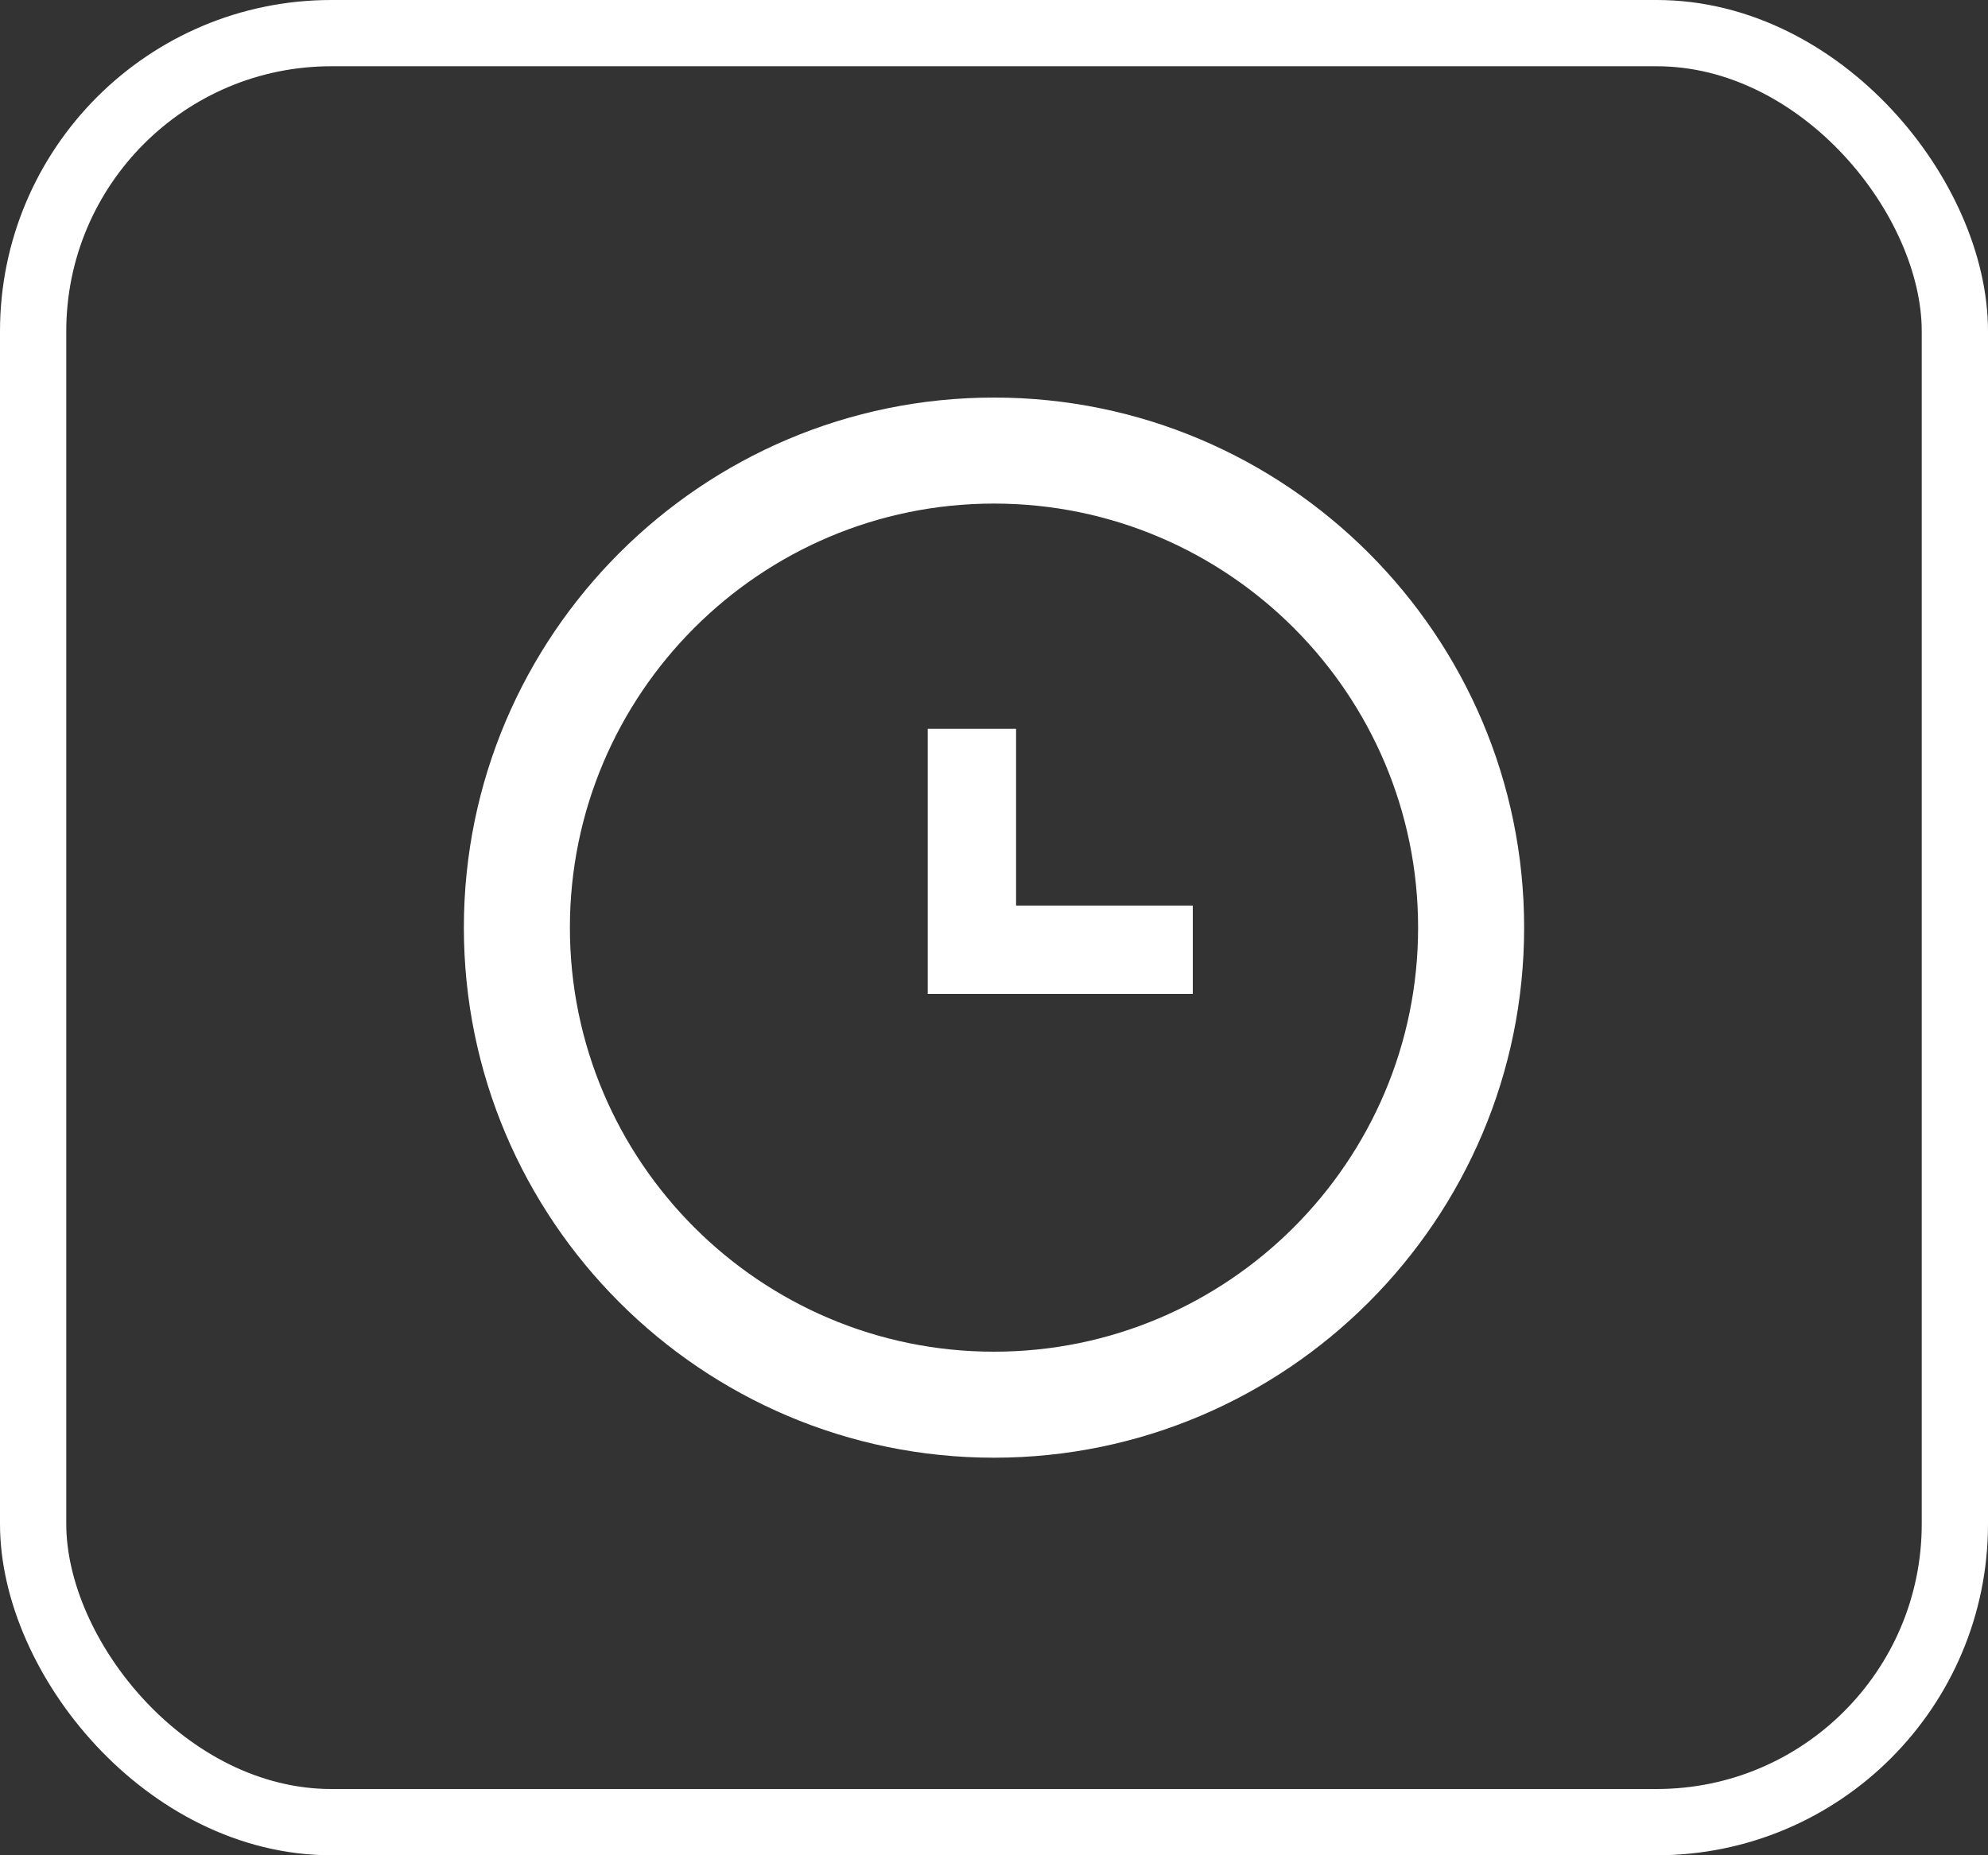
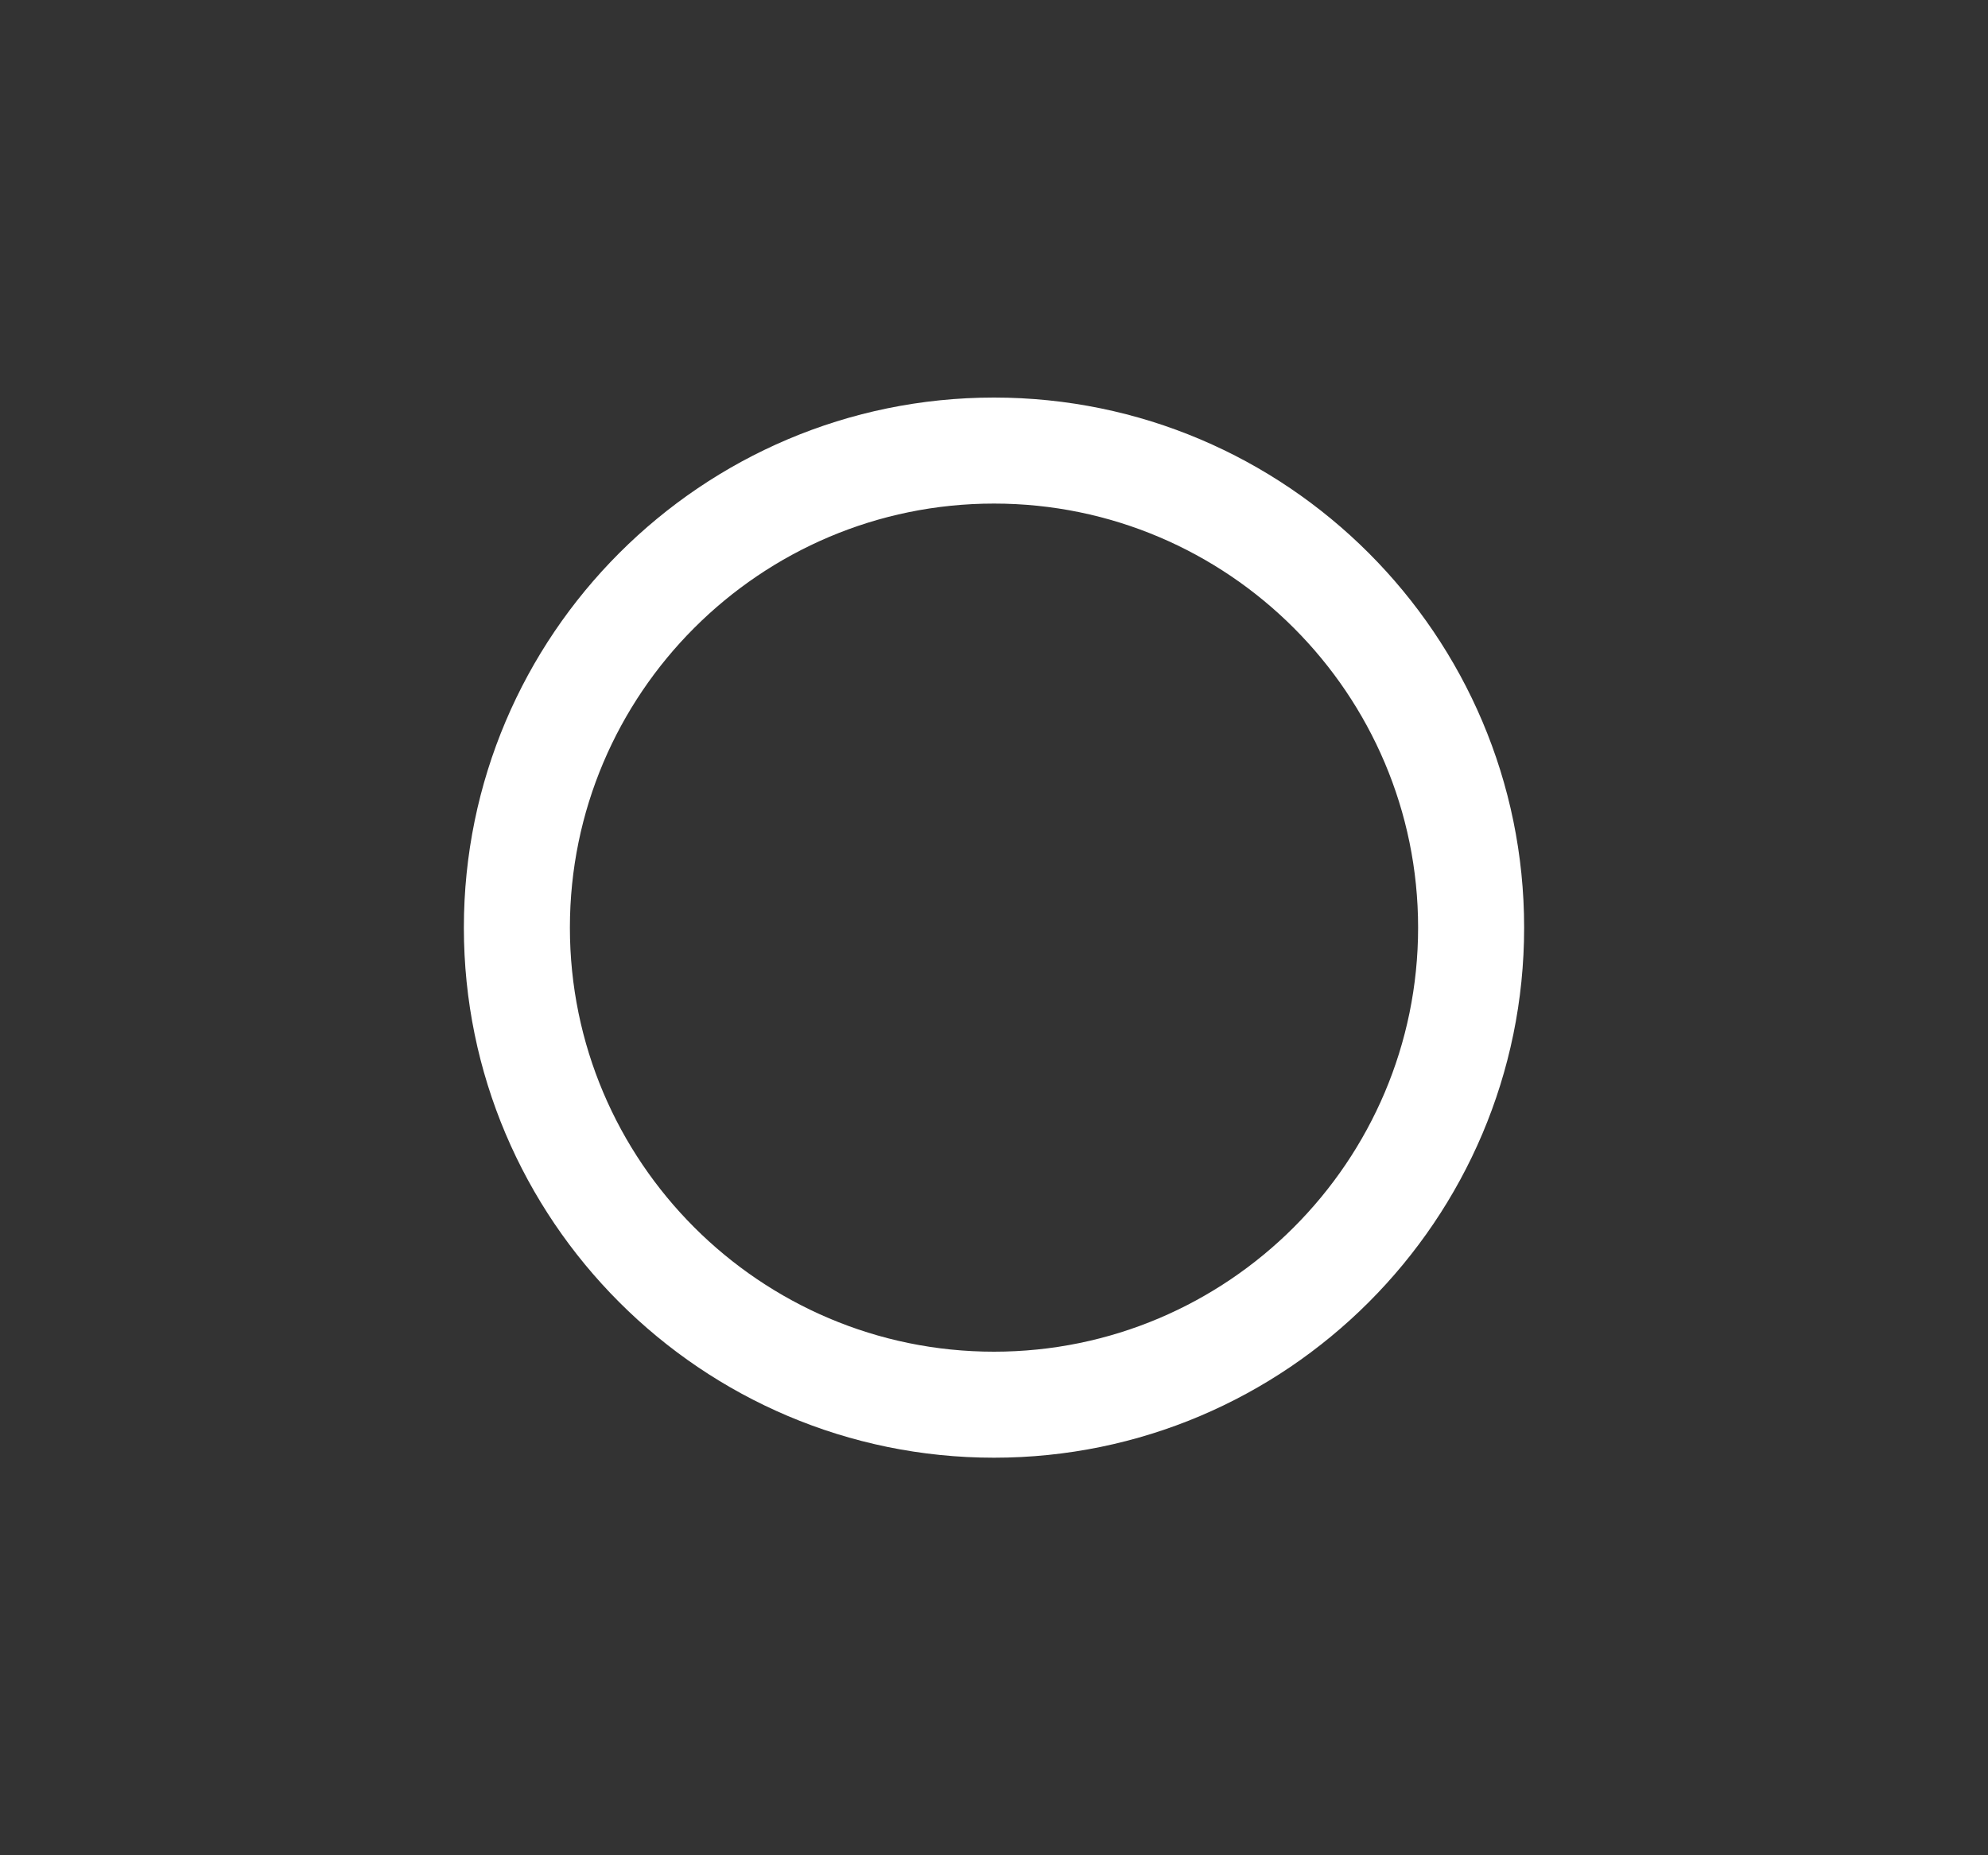
<svg xmlns="http://www.w3.org/2000/svg" width="30" height="28" viewBox="0 0 30 28" fill="none">
  <rect x="0" y="0" width="30" height="28" fill="#333333" stroke="none" />
-   <rect x="0.5" y="0.5" width="29" height="27" rx="4.5" stroke="white" />
  <path d="M15 6C10.589 6 7 9.589 7 14C7 18.411 10.589 22 15 22C19.411 22 23 18.411 23 14C23 9.589 19.411 6 15 6ZM15 20.4C11.471 20.4 8.6 17.529 8.6 14C8.6 10.471 11.471 7.6 15 7.6C18.529 7.6 21.4 10.471 21.4 14C21.4 17.529 18.529 20.4 15 20.4Z" fill="white" />
-   <path d="M15.333 11H14V15H18V13.667H15.333V11Z" fill="white" />
</svg>